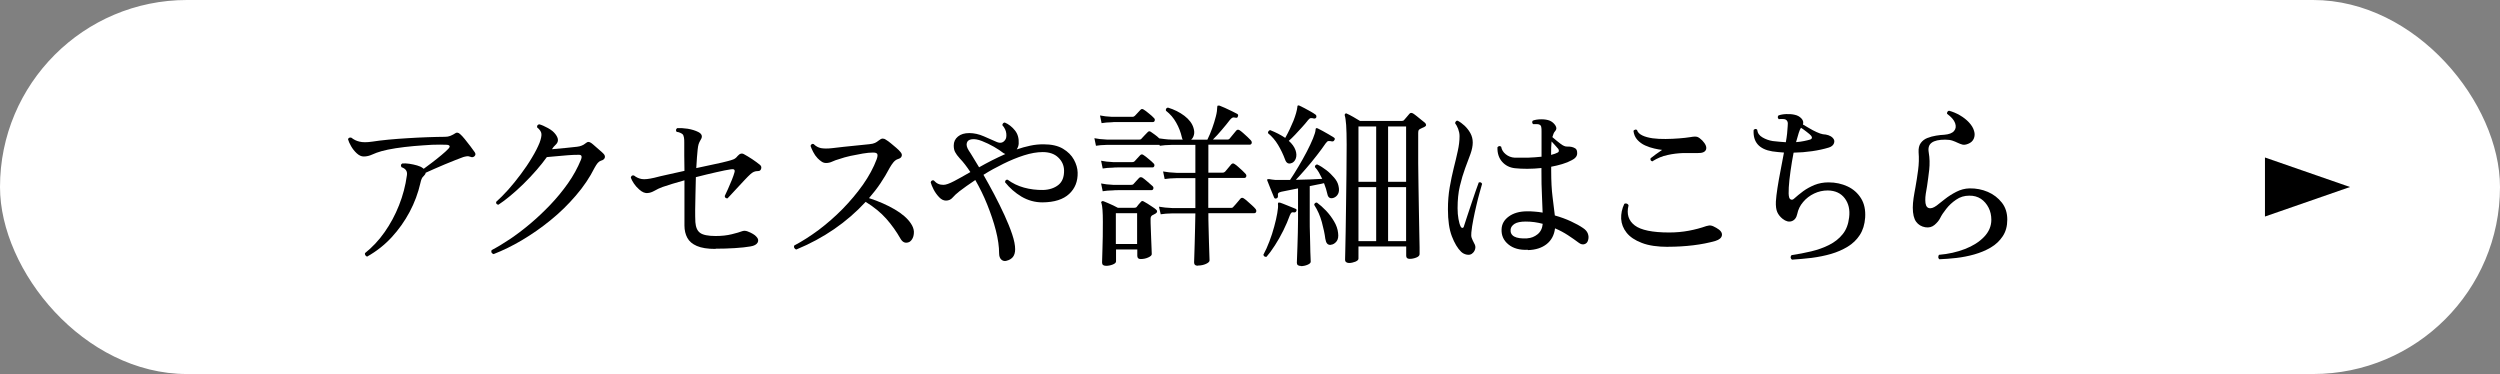
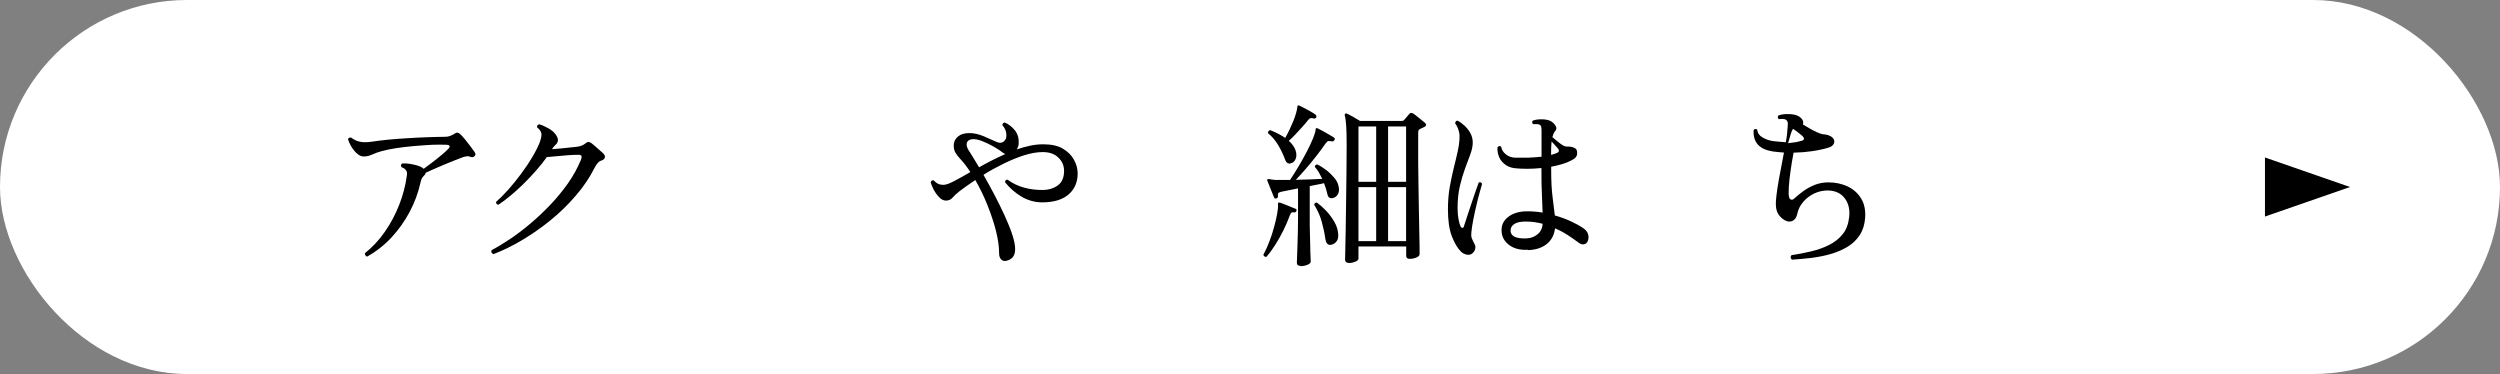
<svg xmlns="http://www.w3.org/2000/svg" id="_レイヤー_2" data-name="レイヤー 2" viewBox="0 0 254 38">
  <rect x="0" y="0" width="254" height="38" fill="#808080" stroke="none" />
  <defs>
    <style>
      .cls-1 {
        fill: #fff;
      }
    </style>
  </defs>
  <g id="_内容" data-name="内容">
    <rect class="cls-1" y="0" width="254" height="38" rx="19" ry="19" />
    <g>
      <path d="M37.34,26.09c-.08-.02-.15-.07-.21-.14-.05-.07-.07-.15-.05-.23.75-.6,1.42-1.31,2-2.14.58-.83,1.07-1.73,1.46-2.72.39-.98.66-2,.8-3.04.07-.41-.11-.68-.54-.83-.11-.17-.08-.29.07-.38.22-.02.46-.01.73.03s.53.1.78.17.44.16.58.27c.04.04.07.06.09.07.25-.18.54-.4.87-.65s.64-.5.94-.75c.3-.25.52-.45.66-.6.13-.13.19-.24.16-.31s-.12-.12-.29-.13c-.41-.02-.9-.02-1.49,0-.59.03-1.2.08-1.85.13-.65.06-1.26.13-1.84.22-.58.09-1.06.19-1.45.3-.35.1-.66.21-.94.34s-.57.2-.87.2c-.24,0-.47-.11-.7-.32-.23-.21-.42-.45-.58-.73-.16-.28-.26-.51-.31-.7.02-.08.07-.14.14-.16.07-.02.14-.02.2,0,.24.19.51.33.83.4.31.08.74.08,1.29,0,.45-.07,1-.14,1.63-.2.63-.06,1.29-.11,1.98-.15.69-.04,1.36-.08,2.02-.1.66-.02,1.25-.04,1.76-.04.2,0,.38-.03.53-.09.15-.06.28-.13.4-.2.13-.1.24-.14.33-.13.09.01.18.05.26.13.13.11.3.28.49.52.2.24.39.49.58.74s.34.45.43.59c.11.16.1.29-.02.41-.04.04-.09.07-.16.09-.07.02-.14.02-.22-.02-.16-.06-.29-.08-.41-.06-.12.02-.24.04-.36.08-.2.07-.47.17-.81.31-.34.13-.69.28-1.06.43-.37.16-.73.31-1.07.46-.34.15-.63.28-.87.39-.02.12-.08.22-.18.31-.11.1-.19.2-.23.31-.05.11-.09.26-.13.44-.23,1.01-.59,1.98-1.09,2.92s-1.11,1.8-1.83,2.58-1.55,1.43-2.49,1.96Z" />
      <path d="M50.15,25.82c-.22-.08-.28-.22-.2-.41.56-.29,1.18-.66,1.85-1.11s1.36-.97,2.06-1.56c.7-.59,1.38-1.23,2.04-1.92.66-.69,1.26-1.42,1.81-2.2s.98-1.58,1.32-2.4c.07-.19.08-.32.03-.4s-.17-.1-.35-.09c-.28,0-.6.01-.99.04-.38.03-.77.06-1.15.1s-.72.07-1.01.09c-.3.42-.65.86-1.06,1.33-.41.47-.84.93-1.3,1.38-.46.45-.91.86-1.36,1.23s-.84.67-1.2.9c-.18-.02-.26-.12-.23-.29.38-.34.79-.75,1.23-1.24s.86-1.02,1.28-1.58c.42-.56.8-1.12,1.13-1.68.34-.56.59-1.06.77-1.5.14-.38.21-.69.19-.91-.02-.22-.17-.44-.44-.66-.02-.18.05-.28.22-.31.24.06.53.19.88.38.35.19.6.4.77.63.31.41.33.75.05,1.03-.18.17-.32.33-.41.49.44-.04.92-.08,1.42-.13.5-.05.88-.09,1.13-.12.18-.02.34-.06.48-.12.14-.05.26-.13.37-.22.12-.1.22-.15.31-.15s.19.04.31.13c.1.07.22.18.38.32.16.14.31.28.47.41s.28.25.36.33c.13.13.18.27.14.41-.04.14-.17.25-.4.31-.12.04-.23.12-.33.24s-.2.28-.3.46c-.5,1-1.14,1.95-1.92,2.85-.78.91-1.63,1.74-2.57,2.5-.93.76-1.9,1.43-2.89,2.02s-1.95,1.05-2.87,1.41Z" />
-       <path d="M72.69,25.29c-.8,0-1.43-.1-1.89-.3s-.78-.47-.97-.83c-.19-.35-.29-.77-.29-1.25,0-.11,0-.39,0-.85s0-1.01,0-1.67v-2.07c-.44.12-.86.24-1.24.36-.38.12-.71.23-.99.32-.29.11-.56.23-.81.38-.25.14-.48.22-.68.23-.28.04-.57-.08-.88-.36-.22-.19-.4-.4-.54-.61-.14-.22-.25-.41-.31-.59.04-.19.14-.26.32-.22.24.19.5.31.79.36.29.05.71,0,1.28-.13.36-.1.81-.2,1.35-.32s1.11-.25,1.71-.38c-.01-.55-.02-1.07-.02-1.57v-1.3c0-.18,0-.35-.03-.51s-.07-.28-.15-.35c-.06-.05-.14-.1-.24-.14-.1-.05-.22-.08-.35-.09-.11-.14-.09-.27.05-.38.3-.02.66,0,1.07.06.41.07.77.18,1.07.33.38.19.47.46.25.79-.1.16-.16.3-.21.44s-.07.33-.1.57c-.02.19-.05.45-.07.78-.02.33-.05.69-.07,1.09.67-.14,1.29-.28,1.86-.4s1.02-.22,1.34-.31c.24-.06.43-.12.58-.18.15-.06.29-.17.42-.34.22-.25.43-.31.65-.18.23.12.5.29.83.5.32.22.59.41.79.58.13.11.17.24.12.4-.05.16-.15.23-.3.23-.18,0-.33.03-.44.08-.11.05-.23.13-.35.24-.16.14-.34.33-.57.57-.22.23-.45.48-.68.73s-.45.48-.64.69c-.19.21-.34.36-.43.46-.17.02-.26-.05-.29-.23.08-.17.19-.41.33-.71.14-.31.27-.62.4-.94.13-.32.21-.57.26-.75.08-.26-.03-.37-.34-.32-.36.05-.86.15-1.51.3-.65.15-1.34.31-2.07.5-.01.55-.03,1.12-.04,1.7-.02.58-.03,1.12-.03,1.62s0,.92.02,1.25c.04.52.19.88.48,1.09.28.21.81.32,1.57.32.62,0,1.17-.06,1.65-.18s.83-.22,1.06-.31c.17-.06.35-.05.54.02.22.08.4.17.55.26.15.09.27.18.35.28.19.19.23.39.13.59-.11.2-.35.34-.74.4-.41.07-.93.13-1.58.17s-1.3.06-1.96.06Z" />
-       <path d="M80.91,25.35c-.1-.02-.16-.08-.21-.16-.04-.08-.04-.17,0-.25.8-.42,1.63-.95,2.48-1.58.85-.64,1.66-1.35,2.43-2.13.77-.79,1.46-1.61,2.07-2.47.6-.86,1.07-1.72,1.39-2.58.1-.28.11-.46.05-.55-.06-.09-.2-.13-.43-.13-.28,0-.62.03-1.03.1-.41.07-.83.15-1.25.24s-.79.2-1.11.31c-.29.08-.54.17-.75.27-.21.1-.42.14-.62.14-.16,0-.3-.04-.44-.13-.14-.09-.28-.21-.42-.35-.18-.19-.33-.4-.45-.64-.12-.23-.21-.44-.27-.62.07-.18.18-.24.32-.18.22.22.46.35.74.41.28.05.66.06,1.17,0,.31-.04.69-.08,1.12-.13s.89-.1,1.37-.14c.47-.05.9-.09,1.27-.13.24-.02.42-.07.56-.13.13-.06.25-.14.36-.23.16-.13.29-.2.4-.21.11,0,.23.03.35.12.14.08.31.2.5.36.19.16.38.31.56.47.18.16.32.29.41.41.13.14.18.29.13.42-.04.14-.16.24-.37.3-.17.05-.32.16-.46.32-.14.17-.26.35-.37.54-.29.55-.61,1.09-.96,1.61-.35.52-.74,1.02-1.16,1.5.99.32,1.87.71,2.62,1.15.75.44,1.3.92,1.63,1.42.19.28.29.55.31.81.01.26-.03.49-.12.68-.09.19-.21.32-.35.4-.37.16-.66.05-.88-.32-.42-.74-.91-1.43-1.46-2.05s-1.25-1.19-2.09-1.71c-1.92,2.08-4.26,3.69-7.04,4.84Z" />
      <path d="M102.25,26.5c-.2.05-.38,0-.52-.13s-.22-.34-.22-.63c0-.68-.11-1.46-.33-2.32-.22-.86-.52-1.74-.88-2.64s-.77-1.72-1.21-2.49c-.66.44-1.2.83-1.62,1.15-.29.23-.52.44-.69.64-.17.2-.4.3-.67.3-.24,0-.47-.11-.69-.34s-.41-.49-.56-.78c-.15-.29-.25-.54-.3-.73.01-.08.05-.14.11-.18s.13-.04.2-.02c.16.17.31.29.46.35.15.07.33.1.53.1.24,0,.6-.13,1.08-.38s1.03-.56,1.65-.92c-.37-.56-.73-1.03-1.08-1.39-.22-.24-.37-.45-.47-.64-.1-.19-.14-.41-.14-.67,0-.37.14-.67.43-.91s.67-.35,1.15-.35.98.11,1.48.33c.5.22.93.41,1.3.57.37.16.66.09.86-.2.11-.13.15-.35.12-.65-.03-.3-.16-.58-.4-.85,0-.08.03-.15.08-.2s.11-.07.17-.07c.38.16.72.42,1.02.79s.42.82.39,1.35c-.01.21-.08.4-.2.59.46-.16.91-.28,1.37-.38.46-.1.91-.14,1.34-.14.83,0,1.49.15,1.99.45.5.3.87.67,1.11,1.11.24.44.37.88.38,1.32.02.88-.26,1.6-.86,2.16-.6.56-1.5.85-2.71.86-.77,0-1.48-.2-2.13-.58-.65-.39-1.21-.88-1.68-1.47.02-.19.11-.28.27-.25.49.36,1.04.63,1.66.8.62.17,1.27.25,1.95.24.63-.02,1.15-.2,1.54-.51.4-.32.59-.81.58-1.47-.01-.52-.21-.96-.59-1.32-.38-.37-.91-.55-1.58-.55-.57,0-1.21.11-1.9.33-.69.22-1.39.51-2.1.86-.71.35-1.39.72-2.02,1.12.36.62.72,1.29,1.1,2,.37.71.72,1.41,1.04,2.11.32.7.58,1.34.78,1.94.2.6.3,1.1.3,1.51,0,.34-.08.6-.23.79-.16.19-.37.32-.65.38ZM99.47,17c.42-.24.85-.47,1.3-.7.45-.23.91-.44,1.37-.65-.06-.02-.12-.05-.18-.09-.25-.2-.58-.42-.98-.65-.4-.23-.81-.42-1.21-.58-.41-.16-.75-.22-1.04-.18-.28.04-.44.16-.5.37-.06.21,0,.47.2.78.12.18.27.41.44.7s.37.62.6.99Z" />
-       <path d="M121.73,27c-.28,0-.41-.11-.41-.34,0-.05,0-.25.02-.6.01-.35.02-.79.04-1.3.01-.51.03-1.04.04-1.59.02-.55.03-1.05.03-1.49h-2.32c-.5.01-.9.04-1.2.09l-.18-.77c.38.07.84.12,1.38.14h2.32v-3.04h-1.92c-.49.01-.89.04-1.2.09l-.16-.77c.37.07.83.12,1.36.14h1.92v-2.84h-2.41c-.5.01-.9.04-1.2.09l-.04-.09h-5.35c-.47.01-.83.04-1.1.09l-.16-.77c.34.07.75.12,1.26.14h3.31c.11,0,.19-.04.23-.11.06-.07.16-.18.29-.31.13-.14.24-.25.32-.33.1-.11.2-.12.32-.04.11.07.25.17.41.29.17.12.32.25.45.38.12.01.3.04.54.07s.47.05.7.05h1.15c-.05-.07-.08-.14-.09-.22-.12-.53-.31-1.03-.58-1.5-.26-.47-.61-.88-1.04-1.21-.04-.17.03-.28.2-.32.63.19,1.19.47,1.68.84.48.37.79.78.92,1.23.08.26.1.5.04.71-.05.21-.15.37-.28.48h1.65c.18-.36.34-.75.49-1.16.15-.41.27-.81.37-1.2.1-.38.14-.7.14-.94,0-.07.02-.13.05-.16.05-.01.11-.01.18,0,.13.05.31.13.55.23.23.11.47.22.7.33s.42.21.55.28c.1.06.12.14.07.25-.02.12-.1.17-.22.14-.16-.04-.27-.04-.34,0s-.16.1-.25.22c-.23.3-.5.64-.83,1.02-.32.38-.62.71-.9.98h1.46c.12,0,.2-.04.25-.11.06-.07.17-.2.33-.4.16-.19.27-.32.33-.4.1-.11.21-.12.34-.04.1.06.22.16.37.29.15.13.3.26.44.4s.25.24.32.32c.1.11.13.21.1.31-.03.1-.1.15-.21.15h-4.19v2.84h1.46c.1,0,.18-.04.25-.11.06-.07.16-.2.31-.37.15-.17.25-.3.31-.37.11-.11.22-.11.34-.02.1.06.22.15.36.28s.28.25.42.38c.14.13.24.23.3.3.1.1.13.2.1.3-.03.1-.1.15-.21.15h-3.65v3.04h2.32c.11,0,.19-.04.23-.11.05-.05.12-.13.22-.24s.19-.23.29-.34.16-.2.2-.24c.1-.11.21-.12.34-.04.1.06.22.16.38.3s.31.28.46.41.26.25.33.33c.1.11.13.21.1.32-.03.1-.1.15-.21.15h-4.65c0,.42,0,.89.02,1.41.01.52.02,1.03.04,1.52.01.49.02.91.04,1.25.01.34.02.55.02.62,0,.12-.12.24-.36.35s-.52.17-.83.17ZM111.92,12.5l-.16-.77c.34.07.74.12,1.22.14h2.1c.08,0,.16-.04.23-.11.06-.06.16-.16.29-.31.13-.14.22-.24.27-.29.1-.11.21-.11.34-.02.13.08.31.21.52.39.22.17.38.32.49.44.1.08.13.18.1.28-.03.1-.09.15-.19.15h-.72c-.29,0-.61,0-.97,0-.36,0-.71,0-1.06,0h-.91c-.26,0-.42,0-.49.02-.43.01-.78.04-1.06.09ZM112.03,17.1l-.16-.77c.34.07.74.12,1.22.14h1.96c.1,0,.17-.03.23-.09.06-.07.16-.18.29-.32.13-.14.22-.24.27-.29.11-.11.22-.11.34-.02.13.08.31.22.52.4.22.18.38.32.48.43.1.08.13.18.1.28-.03.1-.09.15-.19.15h-.66c-.26,0-.57,0-.92,0-.35,0-.69,0-1.02,0h-.88c-.25,0-.42,0-.5.02-.44.01-.8.04-1.08.09ZM112.03,19.41l-.16-.77c.34.07.74.12,1.22.14h1.85c.11,0,.19-.03.23-.09.06-.07.16-.18.29-.32.13-.14.22-.24.27-.29.1-.1.22-.1.36-.02.12.08.29.22.51.41.22.19.38.33.48.42.1.08.13.18.1.28-.03.1-.09.15-.19.15h-.59c-.25,0-.55,0-.88,0-.34,0-.67,0-1,0h-.88c-.26,0-.43,0-.53.02-.44.01-.8.04-1.08.09ZM112.33,27c-.24,0-.36-.11-.36-.34,0-.16.01-.61.04-1.37s.04-1.68.04-2.77c0-.97-.05-1.6-.14-1.87-.05-.06-.04-.12.02-.18.06-.05.13-.05.2-.02.1.04.23.09.41.17s.37.16.56.25.35.17.47.24h1.69c.11,0,.19-.03.23-.09.12-.17.26-.33.41-.49.08-.12.19-.14.32-.05.1.05.22.12.38.22.16.1.31.2.47.31.16.1.28.19.36.26.08.06.13.13.13.21s-.05.15-.14.21c-.07.04-.13.07-.18.1-.05.03-.1.06-.16.08-.12.07-.18.19-.18.36,0,.25,0,.56.02.92.01.36.03.73.04,1.1s.03.7.04.99c.01.29.02.48.02.58,0,.12-.12.23-.36.34-.24.11-.5.16-.77.16-.23,0-.34-.11-.34-.34v-.63h-2.16v1.21c0,.12-.11.23-.34.32s-.46.13-.7.13ZM113.37,24.79h2.16v-3.13h-2.16v3.13Z" />
      <path d="M128.67,26.09c-.08.01-.15,0-.21-.04-.05-.04-.09-.1-.1-.17.22-.4.42-.85.61-1.35.19-.5.36-1.01.49-1.51.14-.5.24-.96.31-1.36.07-.4.1-.71.07-.91,0-.08.01-.14.04-.16s.07-.02.14,0h.04s.15.05.3.11c.15.06.32.13.5.2s.35.14.49.2c.14.06.23.1.27.11.11.04.14.11.09.23-.05.11-.13.16-.23.14-.12-.02-.21-.02-.26.02-.05.04-.11.13-.17.27-.18.5-.4,1.02-.67,1.56s-.55,1.04-.85,1.5c-.3.47-.59.86-.86,1.17ZM132.16,27.02c-.26,0-.4-.11-.4-.32,0-.06,0-.24.02-.55.01-.31.02-.68.04-1.12.01-.44.02-.9.04-1.37.01-.47.02-.89.02-1.26v-3.26l-1.69.34c-.16.04-.26.08-.31.14-.05.06-.06.17-.04.32,0,.11-.05.18-.16.22s-.19,0-.23-.09c-.08-.2-.2-.48-.34-.83s-.26-.64-.34-.86c-.04-.08-.03-.14.02-.18.04-.01.1-.01.18,0,.06.01.14.02.24.04s.22.02.35.04h1.51c.28-.41.56-.86.86-1.37.3-.5.58-1,.84-1.5.26-.5.47-.95.63-1.34.16-.4.25-.68.26-.86,0-.1.02-.16.05-.18.06-.02.12-.02.18.02.13.06.3.15.5.26s.41.23.62.35.38.22.51.31c.11.07.13.16.05.27-.05.1-.13.14-.23.13-.16-.04-.28-.05-.37-.04-.09.01-.18.09-.28.23-.25.37-.56.79-.92,1.25s-.72.91-1.1,1.34c-.37.43-.71.8-1.01,1.12.48-.01.96-.03,1.44-.04.48-.02.89-.04,1.24-.06-.11-.23-.22-.44-.34-.65s-.25-.38-.4-.54c-.01-.07,0-.13.05-.19.05-.05.11-.08.18-.08.31.14.62.34.93.58.31.24.57.5.8.77.23.27.37.54.43.82.08.34.07.61-.04.82-.11.21-.27.34-.48.41-.34.1-.54-.04-.61-.4-.04-.17-.08-.34-.14-.53-.06-.19-.13-.38-.2-.57-.19.05-.41.1-.66.14-.25.05-.52.1-.79.16v3.47c0,.43,0,.88.02,1.34.01.46.02.9.03,1.3,0,.41.02.75.03,1.04.01.28.02.46.02.53,0,.12-.11.22-.32.31s-.44.14-.68.14ZM131.24,16.56c-.32.14-.55.02-.68-.36-.19-.52-.43-1.01-.71-1.48-.28-.47-.62-.86-1.02-1.19-.01-.07,0-.14.05-.2.04-.06.1-.1.17-.11.28.11.54.23.8.36.26.13.5.28.73.43.34-.6.61-1.19.84-1.75.22-.57.35-1.03.39-1.38,0-.1.02-.15.05-.16.06-.02.12-.02.18.02.13.06.3.14.5.25s.41.22.62.34c.21.12.37.22.49.31.08.05.11.14.09.27-.05.11-.13.15-.25.13-.13-.04-.24-.05-.32-.04-.08.01-.17.08-.27.2-.17.22-.37.46-.61.72-.24.26-.48.52-.71.77s-.45.45-.64.62c.34.3.56.61.68.94.11.31.12.59.04.83s-.22.4-.42.49ZM135.21,24.88c-.16.01-.28-.03-.37-.13-.09-.1-.15-.26-.19-.5-.06-.49-.18-1.05-.35-1.68-.17-.63-.43-1.22-.78-1.76.01-.08.05-.15.11-.19s.12-.05.18-.03c.3.22.6.49.92.82.31.33.58.69.81,1.08.23.39.37.78.41,1.18.05.37,0,.66-.16.86-.16.2-.35.32-.58.34ZM137.06,26.72c-.11,0-.2-.03-.28-.08-.08-.05-.12-.14-.12-.26,0-.06,0-.35.02-.86.01-.52.02-1.18.04-2.01.01-.82.02-1.73.04-2.74.01-1,.02-2.03.04-3.08.01-1.05.02-2.05.02-3,0-.85-.02-1.52-.05-1.99-.04-.47-.08-.79-.14-.95-.02-.08-.01-.14.04-.18.05-.06.11-.07.18-.02.14.06.36.17.64.33.28.16.51.3.69.41h4.22c.12,0,.2-.03.25-.09.06-.07.15-.17.27-.31.12-.13.21-.24.27-.32.1-.12.22-.13.38-.04.08.05.21.14.37.27.16.13.32.26.48.39s.28.22.35.28c.08.07.12.15.12.23,0,.08-.07.15-.19.21-.06.02-.13.05-.21.09s-.15.07-.22.11c-.07.04-.12.08-.14.13-.02.05-.04.14-.04.27v1.12c0,.55,0,1.2,0,1.95,0,.75.02,1.54.03,2.37.01.83.03,1.64.04,2.43s.03,1.51.04,2.17c.01.65.02,1.19.03,1.59,0,.41,0,.64,0,.68,0,.14-.11.26-.34.35s-.45.13-.66.13c-.24,0-.36-.1-.36-.31v-.95h-4.85v1.24c0,.12-.11.22-.32.31-.22.08-.42.13-.63.13ZM138.02,18.47h1.8v-5.62h-1.8v5.62ZM138.02,24.5h1.8v-5.49h-1.8v5.49ZM141.03,18.47h1.83v-5.62h-1.83v5.62ZM141.03,24.5h1.83v-5.49h-1.83v5.49Z" />
      <path d="M149.55,25.78c-.14.1-.32.13-.53.09-.21-.04-.4-.13-.57-.29-.36-.35-.67-.87-.94-1.57-.27-.7-.4-1.61-.4-2.75,0-.79.06-1.54.18-2.23s.26-1.35.41-1.96c.16-.61.29-1.19.41-1.73.12-.54.18-1.04.18-1.51,0-.24-.05-.48-.14-.73-.1-.25-.2-.44-.31-.58,0-.07.03-.13.08-.19s.12-.08.19-.06c.23.12.46.29.69.5.23.22.43.47.59.76.16.29.24.61.24.95s-.08.74-.23,1.16c-.16.43-.34.91-.54,1.45s-.38,1.15-.54,1.82c-.16.67-.23,1.42-.23,2.25,0,.4.03.76.09,1.09.06.33.13.58.22.76.06.11.13.16.2.14.07-.01.12-.07.14-.18.08-.26.19-.6.33-1.01.14-.41.28-.84.43-1.29.15-.45.29-.86.42-1.24.13-.38.24-.67.32-.89.16-.06.27-.01.34.14-.06.2-.14.5-.25.89s-.22.82-.33,1.3c-.11.47-.22.95-.31,1.43-.1.48-.16.92-.2,1.31-.02.23-.02.41.03.55s.13.33.26.57c.12.19.15.39.09.59-.06.2-.17.35-.32.45ZM155.23,25.38c-.84.04-1.5-.15-1.98-.55-.49-.4-.72-.92-.69-1.54.02-.53.27-.96.74-1.3.47-.34,1.07-.51,1.81-.52.28,0,.55,0,.82.03.27.02.54.05.8.1-.01-.5-.04-1.1-.07-1.78-.04-.68-.05-1.51-.05-2.48v-.27c-.49.05-.97.08-1.44.08-.47,0-.89-.02-1.26-.06-.53-.06-.96-.28-1.29-.65s-.5-.86-.48-1.48c.12-.14.25-.16.38-.05.05.3.2.55.46.76.26.21.56.33.91.35.41.01.85,0,1.34,0,.48-.02.95-.05,1.39-.1v-2.52c0-.23,0-.4-.03-.5-.02-.11-.08-.19-.17-.23-.06-.04-.15-.06-.28-.06-.13,0-.23,0-.31,0h-.07c-.06-.06-.09-.12-.09-.19s.02-.12.07-.17c.23-.08.51-.13.86-.13s.63.05.86.14c.24.11.43.27.57.49.14.22.13.41-.04.59-.06.06-.11.14-.15.24-.04.1-.08.22-.12.35.02.02.07.06.13.11.19.17.42.35.69.56s.49.3.67.29c.17,0,.31,0,.44.03.13.02.25.07.39.15.14.08.21.26.2.53-.01.27-.19.5-.54.67-.29.16-.61.29-.98.4-.37.11-.74.2-1.12.27v.38c0,1.1.05,2,.14,2.69s.17,1.32.23,1.88c.6.17,1.15.37,1.64.6.5.23.91.46,1.23.68.24.16.4.34.48.55s.1.42.04.64c-.05.23-.17.38-.36.44-.19.07-.39.02-.59-.13-.34-.25-.7-.51-1.1-.77-.4-.26-.84-.5-1.32-.7-.08.68-.37,1.22-.85,1.6-.48.38-1.12.59-1.9.61ZM155.18,24.21c.38-.02.73-.16,1.04-.41.31-.25.48-.61.52-1.06-.26-.07-.54-.13-.83-.17s-.59-.06-.9-.06c-.52,0-.89.08-1.13.23-.24.16-.37.34-.4.56-.07.67.49.98,1.69.92ZM157.58,15.74c.3-.07.53-.16.7-.25.07-.04.1-.09.1-.17,0-.08-.03-.14-.06-.19-.05-.06-.14-.17-.28-.32-.14-.15-.27-.3-.4-.44-.04.37-.05.83-.05,1.37Z" />
-       <path d="M169.5,25.08c-1.1,0-2-.13-2.69-.4-.69-.26-1.21-.61-1.55-1.04-.34-.43-.52-.9-.55-1.41-.02-.51.08-1.02.32-1.52.1-.05.19-.05.27-.02.08.04.14.1.16.18-.22.88,0,1.55.63,2.03.63.48,1.8.72,3.5.72.69,0,1.36-.06,2-.18.64-.12,1.23-.28,1.77-.47.2-.06.37-.08.49-.05.13.02.3.1.53.23.41.23.6.47.57.74-.03.26-.25.46-.67.59-.67.19-1.42.34-2.25.44-.83.1-1.67.15-2.52.15ZM167.9,16.4c-.18-.04-.25-.14-.2-.32.13-.1.31-.23.54-.41.23-.17.44-.32.63-.44-.22-.02-.48-.07-.79-.14-.31-.07-.62-.17-.93-.31-.31-.14-.57-.33-.79-.57-.22-.24-.36-.55-.4-.92.05-.06.11-.1.18-.12.07-.02.13,0,.18.04.07.23.25.41.54.55s.64.23,1.05.29c.41.05.85.08,1.32.07.47,0,.92-.03,1.36-.06s.82-.08,1.16-.13c.32-.06.56-.07.7-.02.14.05.31.17.5.36.35.37.47.68.38.93-.1.25-.38.36-.84.35-.47-.01-.96,0-1.49,0-.53.02-1.05.08-1.58.2-.53.11-1.03.32-1.51.62Z" />
-       <path d="M182.07,26.39c-.17-.14-.19-.3-.05-.47.67-.1,1.34-.22,1.99-.38.66-.16,1.27-.37,1.82-.65.56-.28,1.02-.64,1.38-1.09.37-.45.58-1.02.66-1.7.1-.78-.05-1.43-.44-1.95-.39-.52-.97-.79-1.73-.8-.48,0-.94.1-1.38.31-.44.21-.82.5-1.12.86-.31.36-.51.77-.6,1.22-.08.38-.27.63-.56.73-.29.1-.6.02-.93-.24-.25-.2-.43-.43-.54-.68s-.16-.61-.14-1.08c.02-.37.08-.83.16-1.37.08-.54.19-1.12.31-1.75s.24-1.24.35-1.85c-.19-.01-.39-.03-.59-.05s-.4-.05-.59-.07c-1.34-.22-1.98-.94-1.9-2.18.06-.06.12-.09.19-.1.07,0,.12.02.17.08.04.34.22.6.54.78.32.19.67.31,1.04.37.24.02.47.05.69.07.22.02.43.04.64.05.06-.31.1-.61.13-.88.03-.28.05-.53.06-.76.02-.2.02-.35-.02-.45s-.1-.17-.2-.22c-.07-.04-.19-.05-.34-.05s-.27,0-.34.02c-.13-.12-.14-.25-.04-.38.22-.08.48-.13.8-.14.32-.01.6.01.85.07.28.06.5.18.68.37.18.19.23.39.16.62.17.1.38.22.63.37.25.15.51.29.76.4.26.12.47.19.64.22.2.01.39.04.56.1s.31.14.43.26c.17.17.21.35.13.56s-.26.35-.52.43c-.52.16-1.08.28-1.7.37-.62.09-1.24.14-1.88.15-.12.6-.22,1.22-.31,1.85s-.15,1.2-.18,1.68c-.03.49-.02.83.04,1.02.04.12.1.19.2.22s.19,0,.29-.09c.28-.25.58-.5.93-.76.34-.25.73-.46,1.16-.64.43-.17.9-.26,1.42-.26.71,0,1.35.14,1.93.41s1.04.68,1.37,1.21.47,1.18.42,1.96c-.05.7-.23,1.28-.54,1.76-.31.48-.72.88-1.23,1.19s-1.08.56-1.7.74c-.62.18-1.28.31-1.96.4-.68.08-1.35.14-1.99.18ZM182.48,14.44c.3-.02.57-.06.81-.11s.46-.1.65-.16c.18-.08.2-.21.07-.38-.08-.1-.24-.23-.46-.4-.22-.17-.41-.31-.57-.41-.07.1-.15.27-.23.53-.08.26-.17.57-.27.93Z" />
-       <path d="M197.06,26.36c-.08-.06-.13-.14-.13-.23s.02-.17.07-.24c.96-.08,1.84-.28,2.64-.59.8-.31,1.45-.72,1.94-1.23.49-.51.74-1.09.74-1.74,0-.44-.09-.86-.28-1.23s-.45-.68-.78-.9c-.34-.22-.73-.33-1.19-.32-.49,0-.93.13-1.33.41-.4.27-.73.58-1.01.94-.28.35-.48.66-.61.93-.12.24-.31.47-.57.69-.26.22-.57.3-.94.24-.4-.07-.71-.26-.93-.56s-.34-.78-.34-1.44c0-.3.03-.62.08-.97.05-.35.12-.71.19-1.1.1-.55.19-1.13.27-1.74.08-.61.1-1.21.05-1.81-.02-.4.05-.71.22-.94.17-.23.39-.4.67-.51.28-.11.58-.19.89-.24.31-.05.59-.08.84-.09.47-.04.79-.16.98-.38.19-.22.22-.48.11-.8-.11-.32-.39-.63-.82-.95-.01-.07,0-.14.04-.2.04-.06.09-.1.16-.11.37.1.74.25,1.1.46.36.21.67.45.93.73.26.28.44.57.52.88.08.26.07.52-.03.76s-.29.42-.57.53c-.24.1-.44.12-.59.08-.16-.04-.32-.11-.5-.19-.14-.07-.31-.14-.51-.21-.2-.07-.45-.1-.75-.1-.62,0-1.08.1-1.36.31-.28.2-.38.53-.3.99.1.58.11,1.16.05,1.75-.07.59-.14,1.15-.22,1.67-.05.28-.09.53-.13.77-.04.24-.05.46-.05.65,0,.46.11.72.33.8.22.08.49,0,.82-.24.22-.17.49-.39.84-.66.34-.27.73-.52,1.16-.74.43-.22.88-.34,1.35-.35.66-.01,1.28.11,1.86.36s1.05.62,1.42,1.09c.37.47.55,1.05.55,1.72s-.15,1.22-.46,1.69c-.31.47-.71.85-1.22,1.15s-1.07.53-1.67.7-1.22.29-1.83.36c-.62.07-1.18.11-1.7.13Z" />
+       <path d="M182.07,26.39c-.17-.14-.19-.3-.05-.47.67-.1,1.34-.22,1.99-.38.66-.16,1.27-.37,1.82-.65.56-.28,1.02-.64,1.38-1.09.37-.45.58-1.02.66-1.7.1-.78-.05-1.43-.44-1.95-.39-.52-.97-.79-1.73-.8-.48,0-.94.1-1.38.31-.44.21-.82.5-1.12.86-.31.36-.51.77-.6,1.22-.08.38-.27.63-.56.73-.29.1-.6.02-.93-.24-.25-.2-.43-.43-.54-.68s-.16-.61-.14-1.08c.02-.37.08-.83.16-1.37.08-.54.19-1.12.31-1.75s.24-1.24.35-1.85c-.19-.01-.39-.03-.59-.05s-.4-.05-.59-.07c-1.34-.22-1.98-.94-1.9-2.18.06-.06.12-.09.19-.1.07,0,.12.02.17.08.04.34.22.6.54.78.32.19.67.31,1.04.37.24.02.47.05.69.07.22.02.43.04.64.05.06-.31.1-.61.13-.88.03-.28.05-.53.06-.76.02-.2.02-.35-.02-.45s-.1-.17-.2-.22c-.07-.04-.19-.05-.34-.05s-.27,0-.34.02c-.13-.12-.14-.25-.04-.38.22-.08.48-.13.8-.14.32-.01.6.01.85.07.28.06.5.18.68.37.18.19.23.39.16.62.17.1.38.22.63.37.25.15.51.29.76.4.26.12.47.19.64.22.2.01.39.04.56.1s.31.14.43.26c.17.17.21.35.13.56s-.26.35-.52.43c-.52.16-1.08.28-1.7.37-.62.09-1.24.14-1.88.15-.12.6-.22,1.22-.31,1.85s-.15,1.2-.18,1.68c-.03.49-.02.83.04,1.02.04.12.1.19.2.22s.19,0,.29-.09c.28-.25.58-.5.93-.76.34-.25.73-.46,1.16-.64.43-.17.9-.26,1.42-.26.71,0,1.35.14,1.93.41s1.04.68,1.37,1.21.47,1.18.42,1.96c-.05.7-.23,1.28-.54,1.76-.31.48-.72.88-1.23,1.19s-1.08.56-1.7.74c-.62.18-1.28.31-1.96.4-.68.08-1.35.14-1.99.18ZM182.48,14.44s.46-.1.65-.16c.18-.08.2-.21.07-.38-.08-.1-.24-.23-.46-.4-.22-.17-.41-.31-.57-.41-.07.1-.15.27-.23.53-.08.26-.17.57-.27.93Z" />
    </g>
    <polygon points="238.76 19 230.12 16 230.12 22 238.76 19" />
  </g>
</svg>